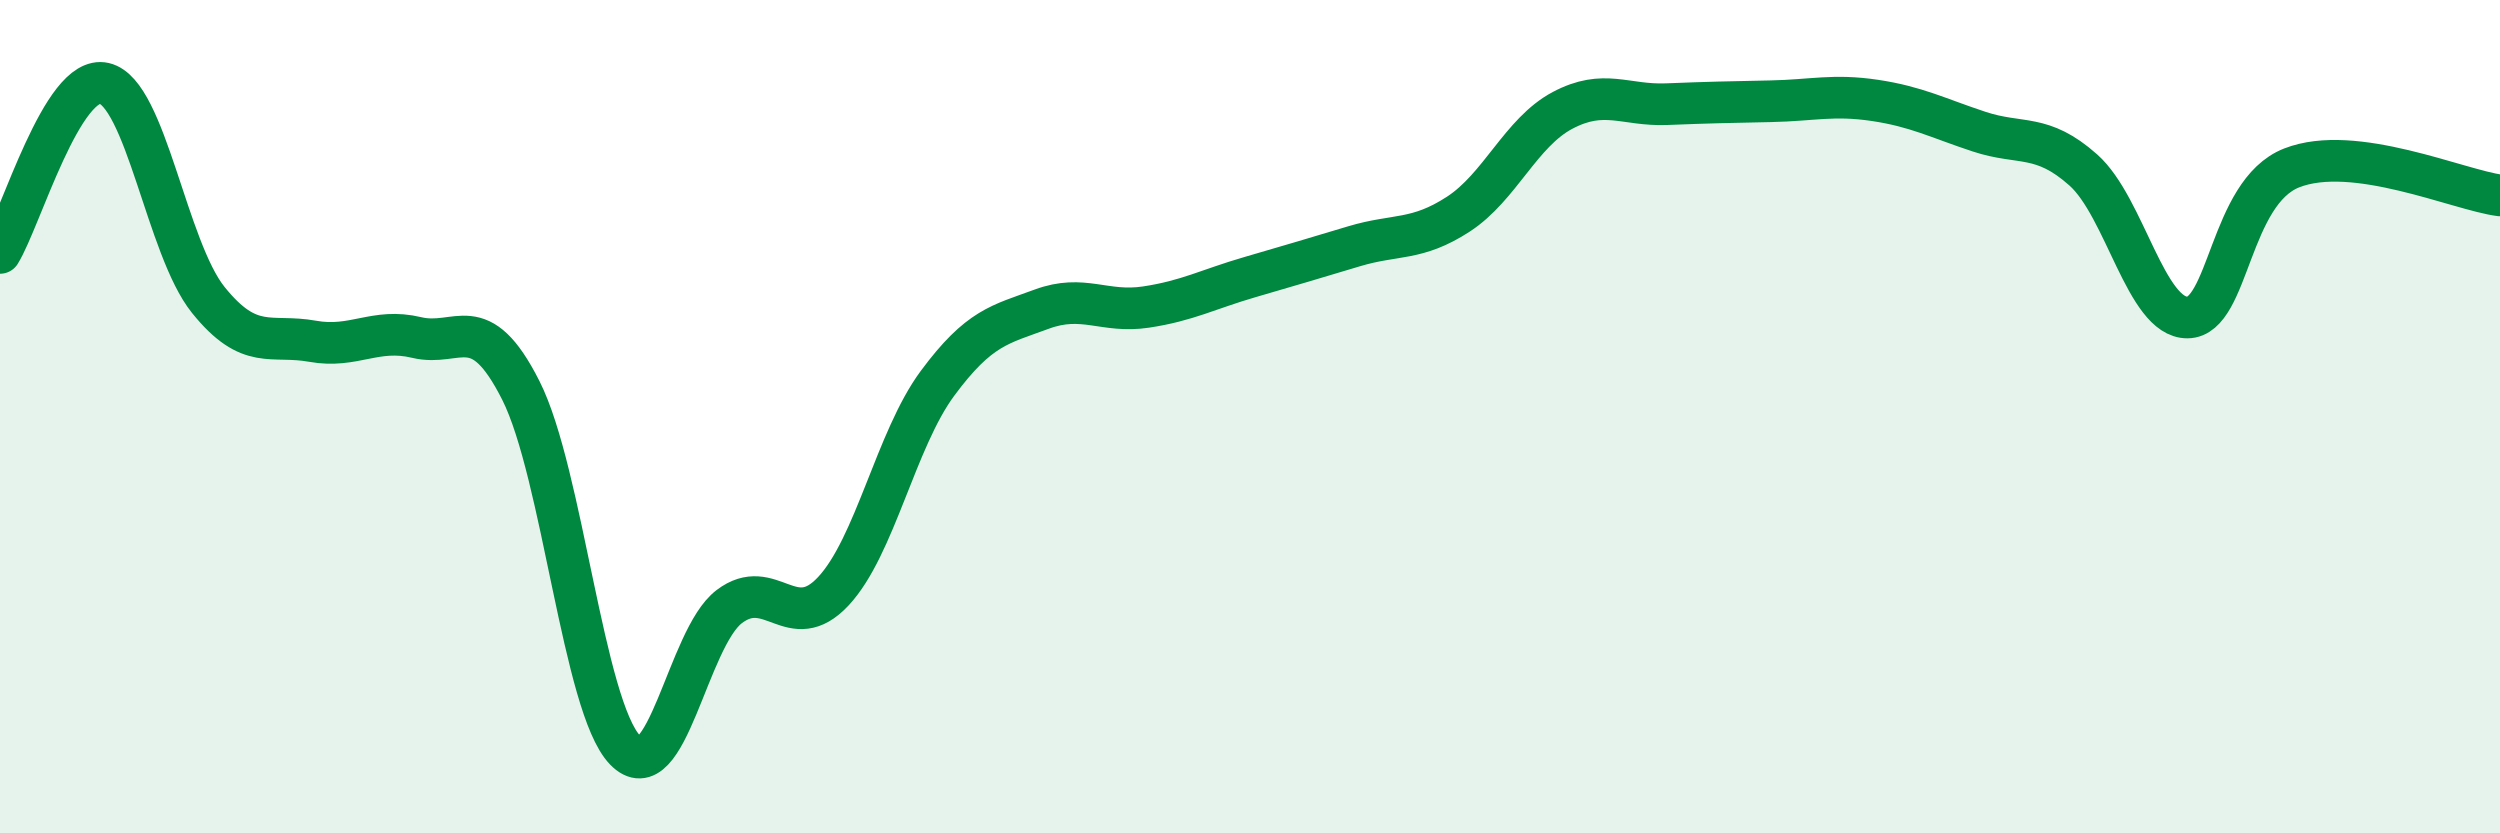
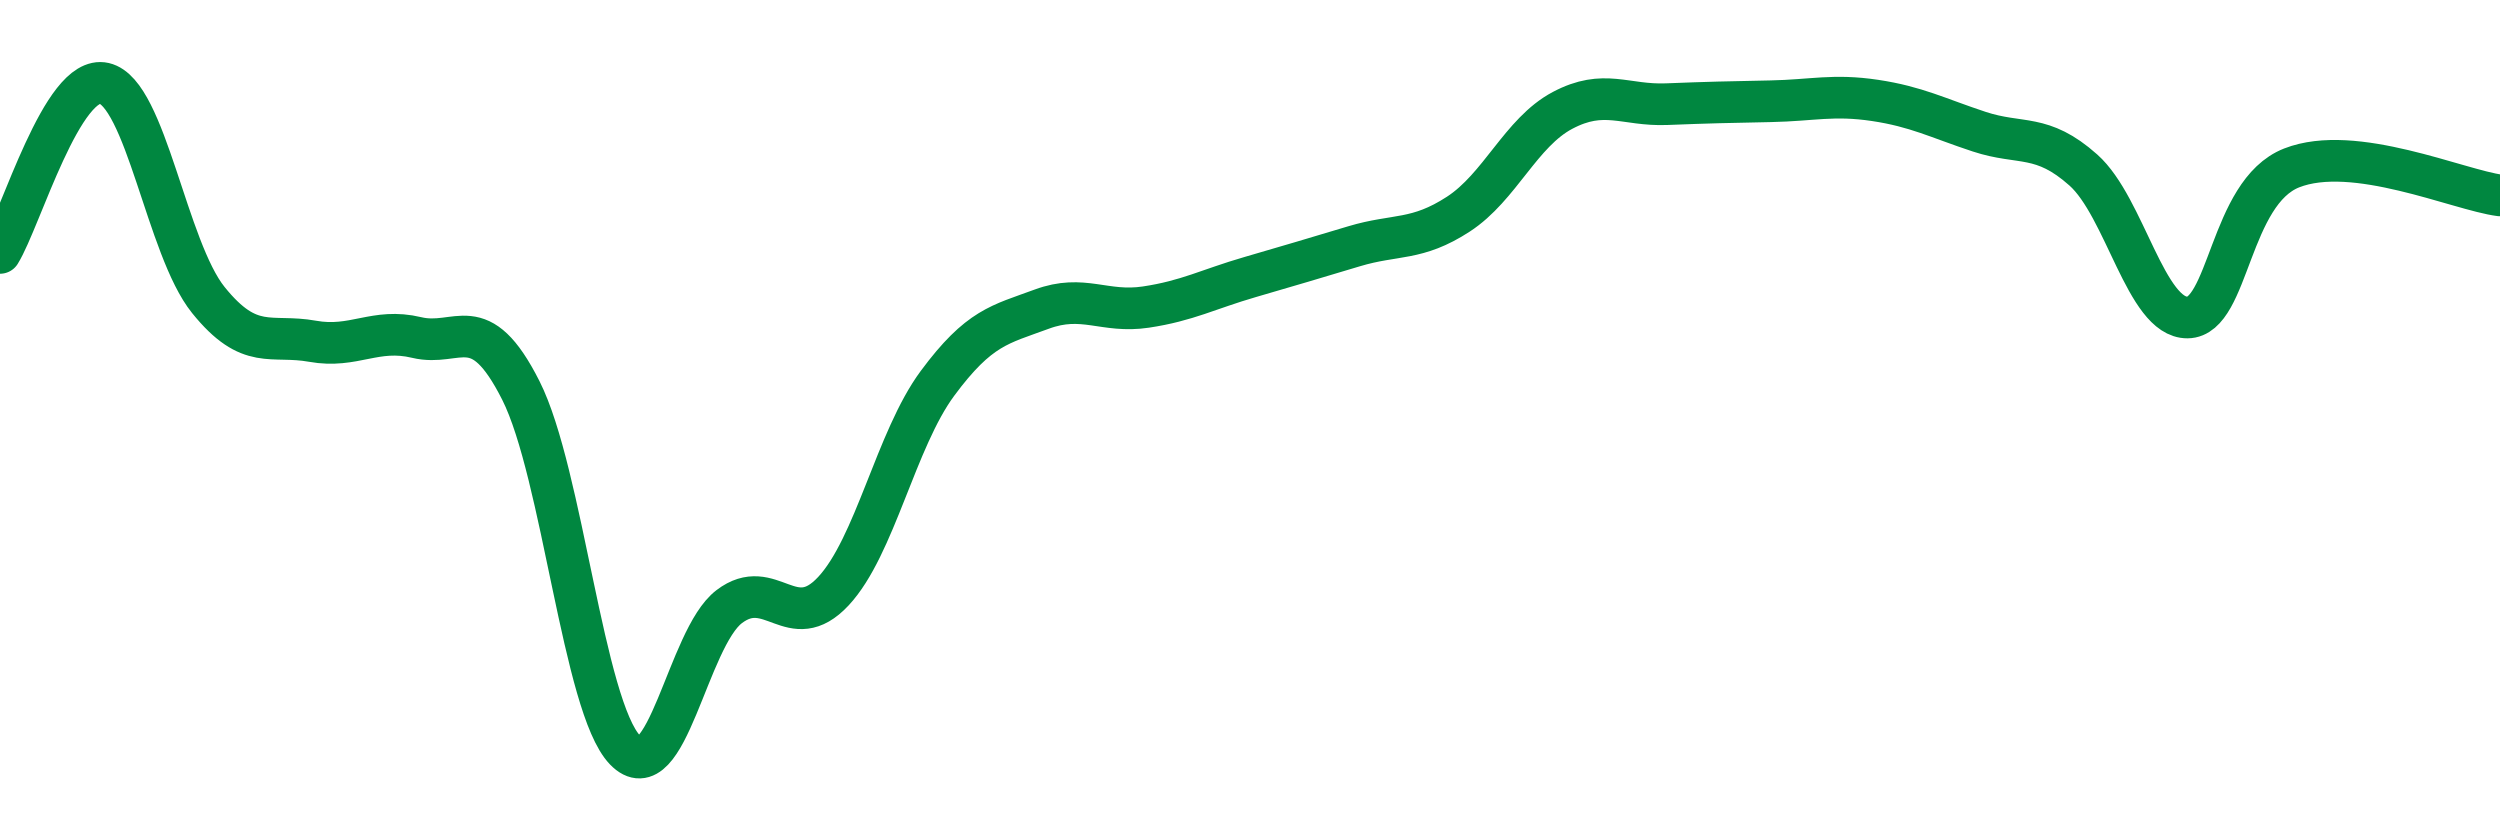
<svg xmlns="http://www.w3.org/2000/svg" width="60" height="20" viewBox="0 0 60 20">
-   <path d="M 0,6.07 C 0.5,5.26 1.5,1.77 2.5,2 C 3.5,2.23 4,5.96 5,7.2 C 6,8.44 6.5,8.01 7.5,8.19 C 8.5,8.37 9,7.86 10,8.1 C 11,8.34 11.5,7.39 12.5,9.37 C 13.5,11.35 14,16.96 15,18 C 16,19.04 16.5,15.32 17.5,14.56 C 18.5,13.8 19,15.26 20,14.19 C 21,13.12 21.5,10.55 22.5,9.2 C 23.5,7.85 24,7.79 25,7.42 C 26,7.05 26.5,7.52 27.5,7.37 C 28.5,7.22 29,6.94 30,6.65 C 31,6.36 31.5,6.21 32.5,5.91 C 33.5,5.61 34,5.79 35,5.14 C 36,4.49 36.5,3.18 37.5,2.65 C 38.5,2.12 39,2.54 40,2.5 C 41,2.46 41.5,2.45 42.5,2.43 C 43.5,2.41 44,2.26 45,2.41 C 46,2.56 46.5,2.83 47.5,3.16 C 48.5,3.49 49,3.19 50,4.08 C 51,4.97 51.5,7.63 52.5,7.62 C 53.5,7.61 53.5,4.62 55,4.03 C 56.5,3.44 59,4.56 60,4.69L60 20L0 20Z" fill="#008740" opacity="0.1" stroke-linecap="round" stroke-linejoin="round" />
  <path d="M 0,6.07 C 0.5,5.26 1.5,1.77 2.5,2 C 3.5,2.23 4,5.96 5,7.2 C 6,8.44 6.5,8.01 7.5,8.19 C 8.5,8.37 9,7.86 10,8.1 C 11,8.34 11.5,7.39 12.5,9.37 C 13.5,11.35 14,16.96 15,18 C 16,19.04 16.5,15.32 17.5,14.56 C 18.5,13.8 19,15.26 20,14.19 C 21,13.12 21.5,10.55 22.5,9.2 C 23.5,7.85 24,7.79 25,7.42 C 26,7.05 26.5,7.52 27.5,7.37 C 28.5,7.22 29,6.94 30,6.65 C 31,6.36 31.5,6.21 32.5,5.91 C 33.5,5.61 34,5.79 35,5.14 C 36,4.49 36.5,3.18 37.5,2.65 C 38.5,2.12 39,2.54 40,2.5 C 41,2.46 41.5,2.45 42.5,2.43 C 43.5,2.41 44,2.26 45,2.41 C 46,2.56 46.5,2.83 47.5,3.16 C 48.5,3.49 49,3.19 50,4.08 C 51,4.97 51.5,7.63 52.5,7.62 C 53.5,7.61 53.5,4.62 55,4.03 C 56.5,3.44 59,4.56 60,4.69" stroke="#008740" stroke-width="1" fill="none" stroke-linecap="round" stroke-linejoin="round" />
</svg>